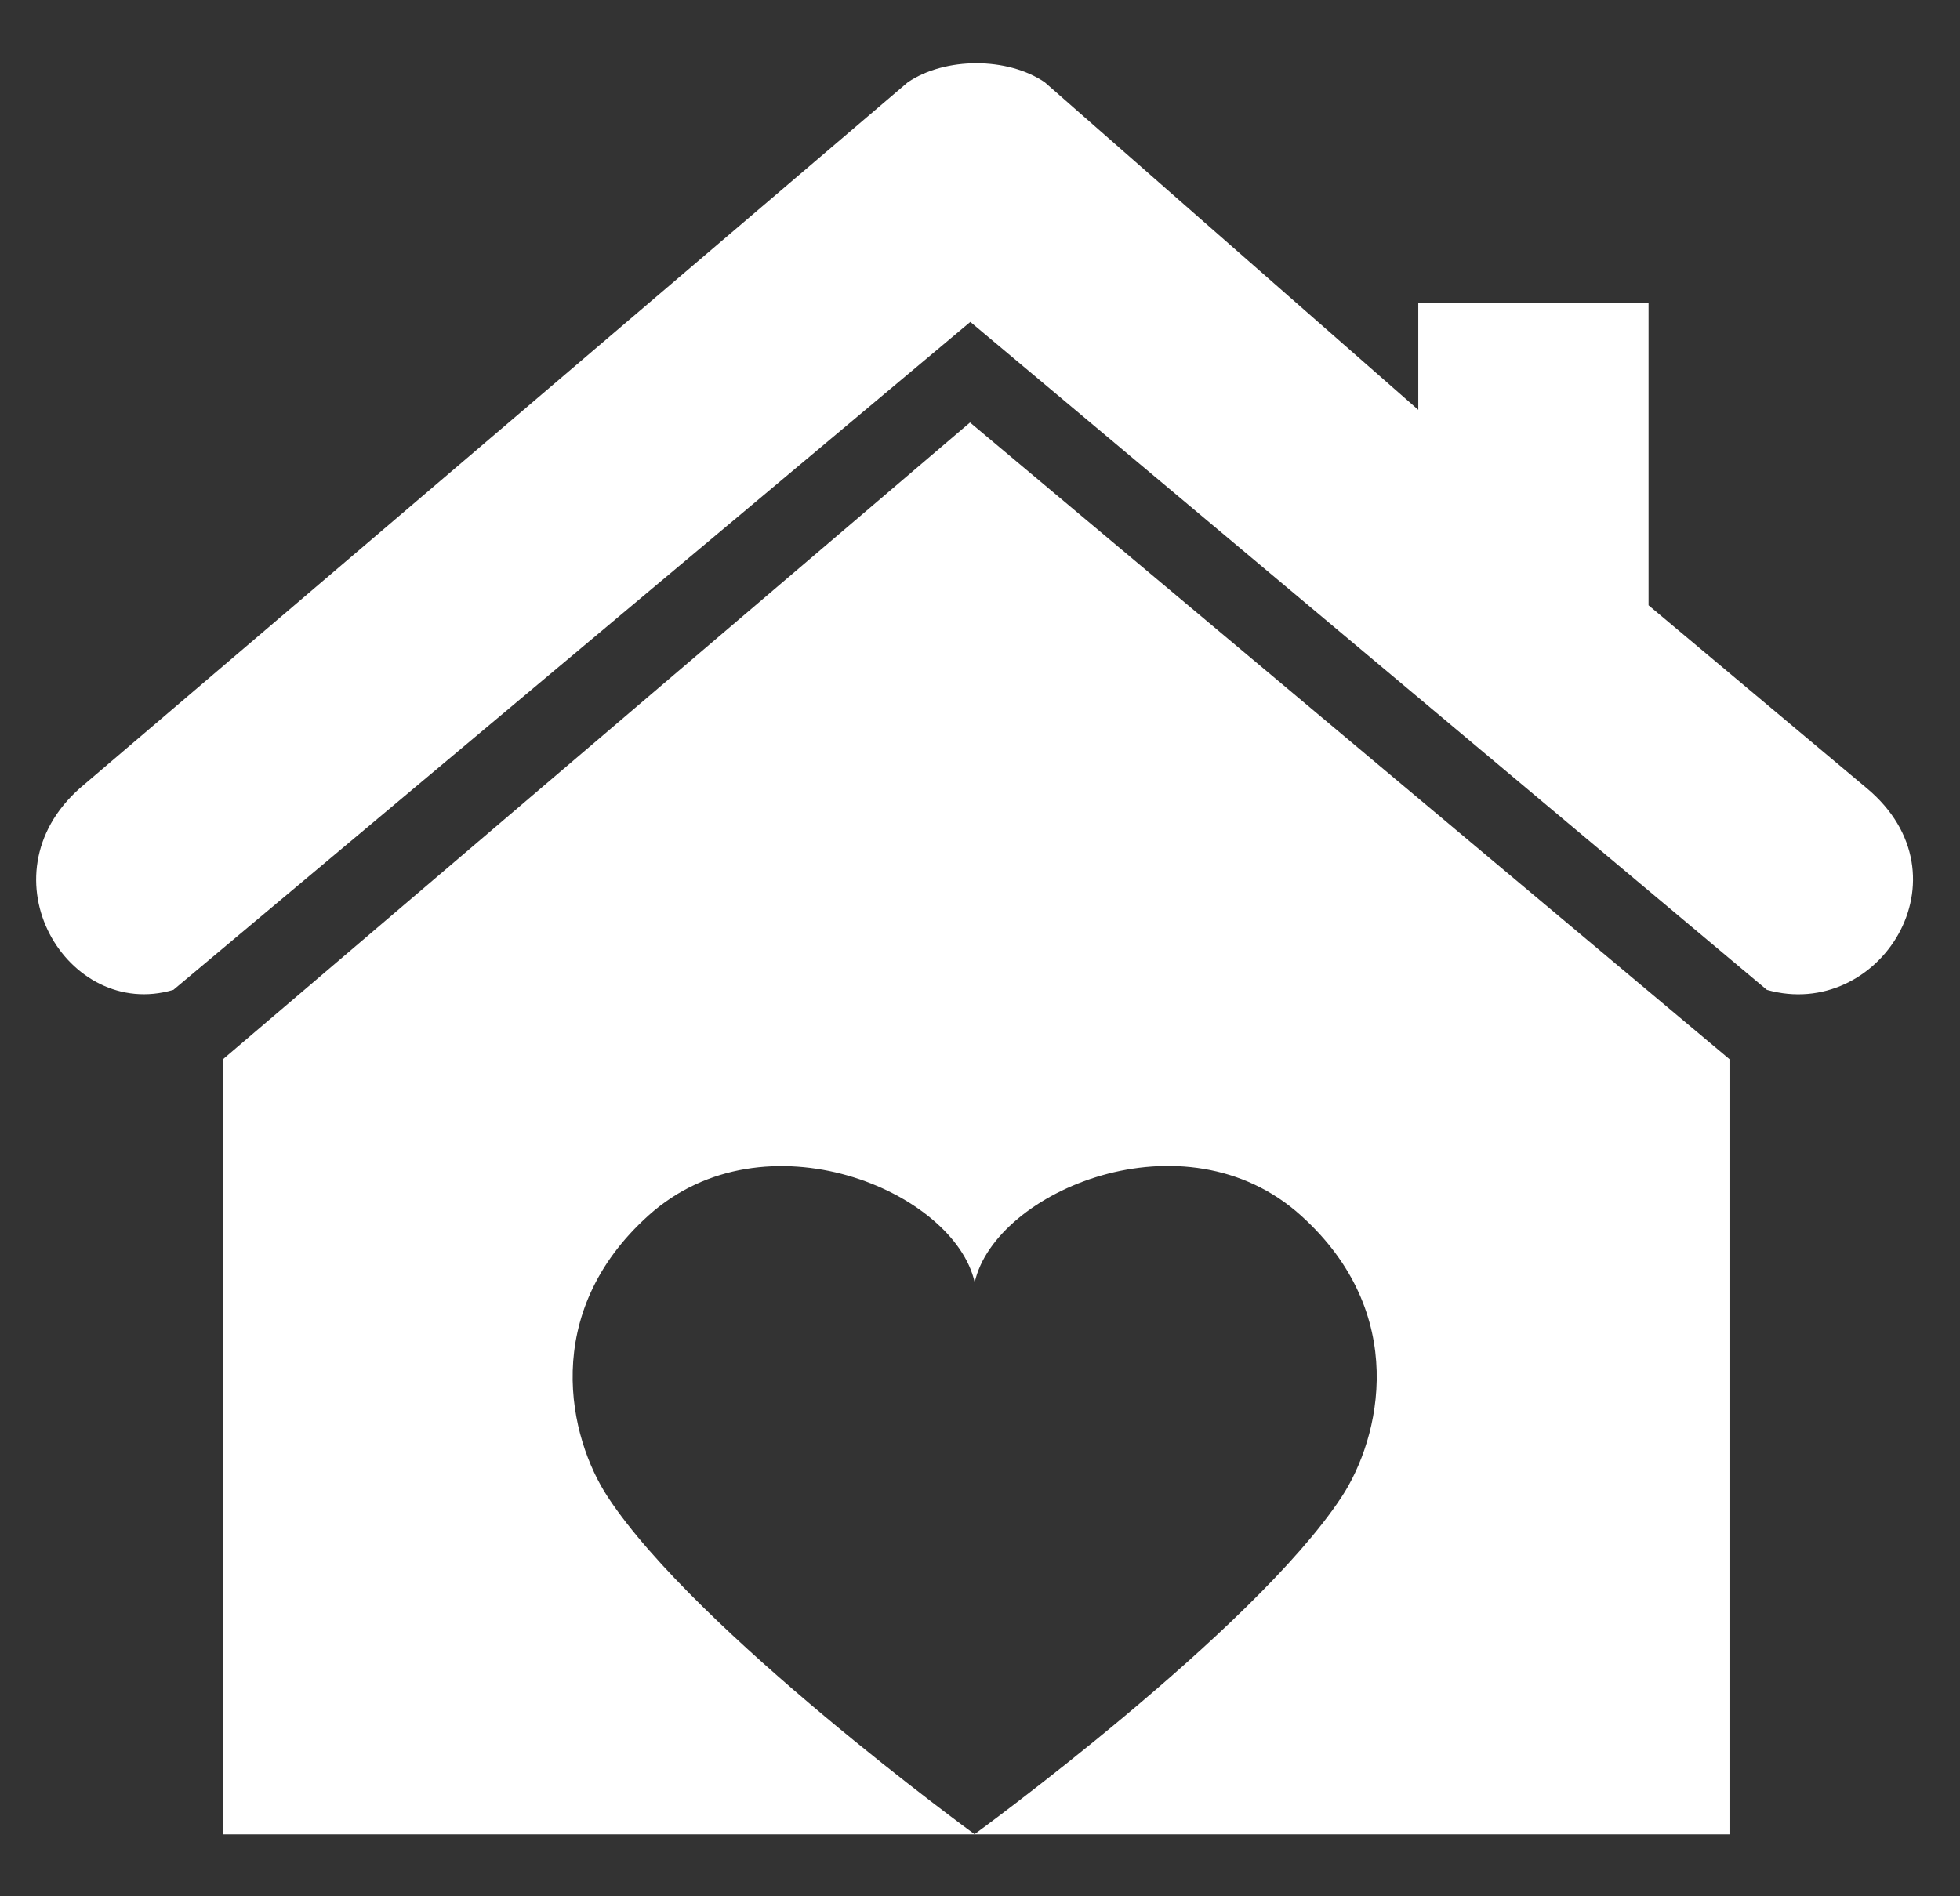
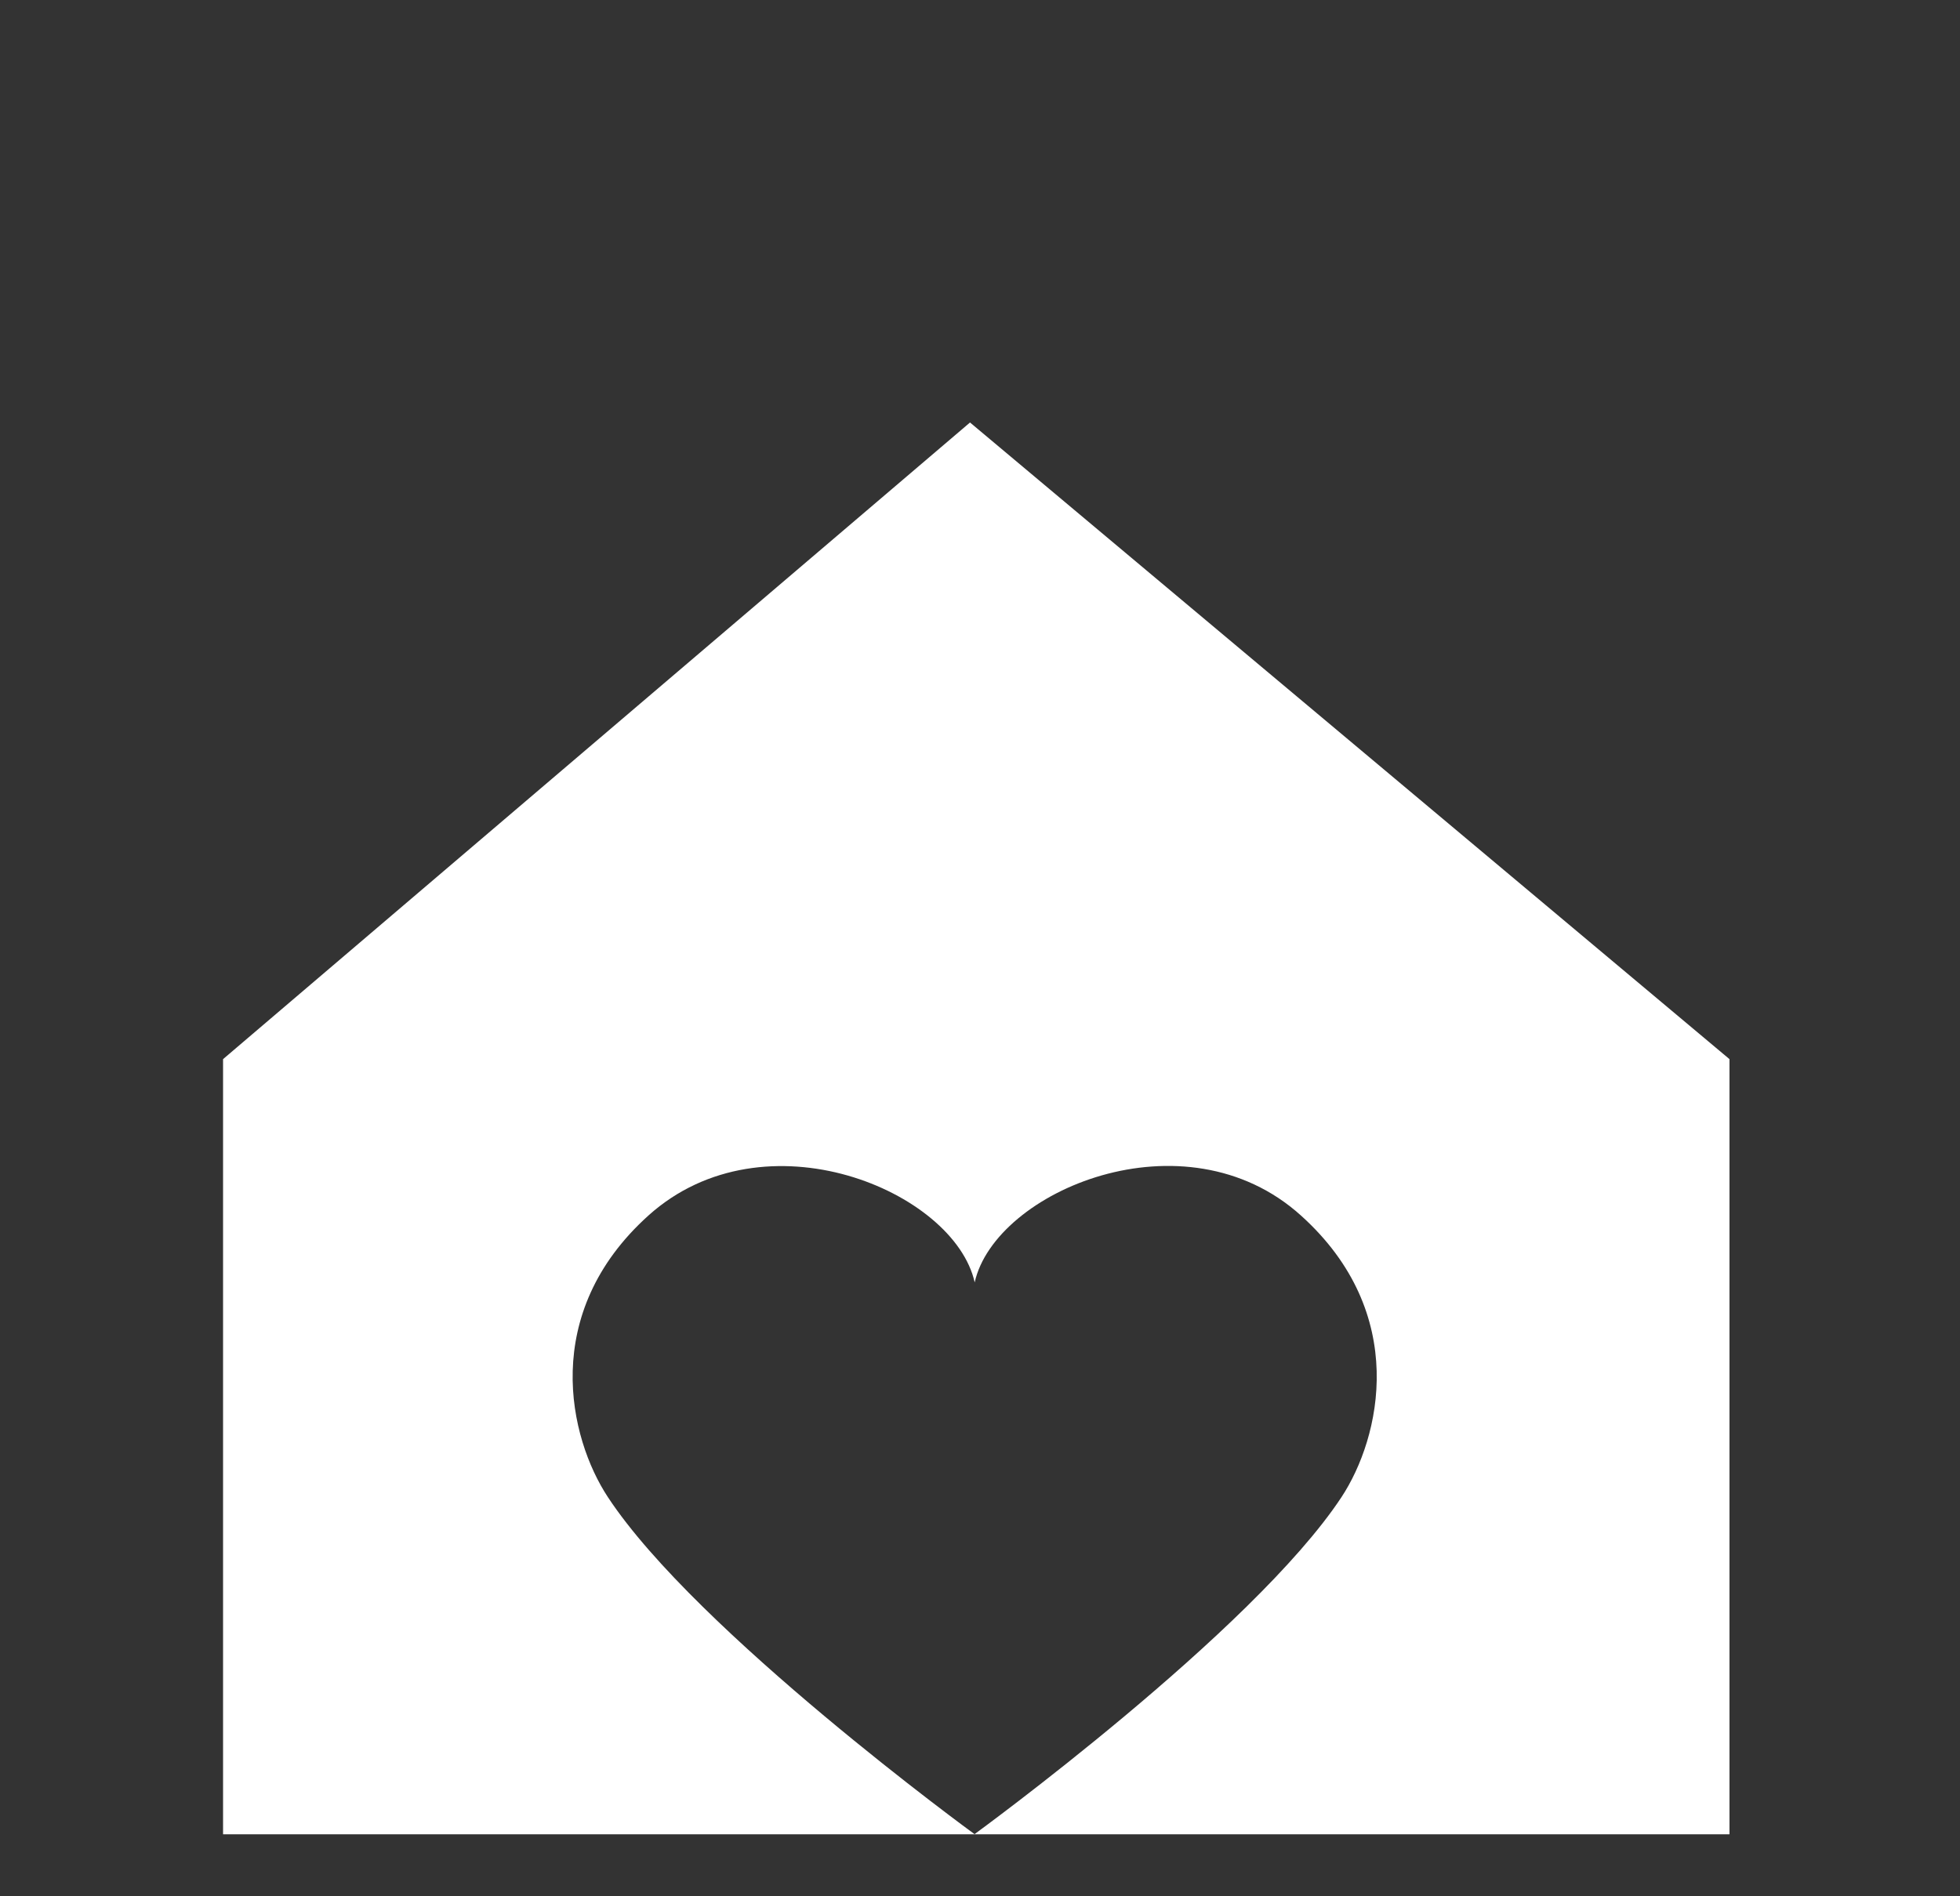
<svg xmlns="http://www.w3.org/2000/svg" width="31" height="30" viewBox="0 0 31 30" fill="none">
  <rect x="0" y="0" width="31" height="30" fill="#333333" stroke="none" />
-   <path fill-rule="evenodd" clip-rule="evenodd" d="M14.359 1.301L1.265 12.468C-0.311 13.864 1.067 16.156 2.742 15.66L15.347 5.093L27.946 15.66C29.72 16.161 31.198 13.864 29.523 12.468L26.074 9.576V4.788H22.432V6.484L16.523 1.301C15.935 0.901 14.951 0.901 14.359 1.301Z" fill="white" />
  <path d="M15.342 6.684L3.528 16.756V29.019H11.898H15.416C15.416 29.019 11.014 25.812 9.615 23.686C8.998 22.75 8.533 20.779 10.258 19.228C12.096 17.577 15.095 18.843 15.416 20.288C15.737 18.843 18.736 17.572 20.574 19.228C22.299 20.779 21.834 22.75 21.217 23.686C19.814 25.812 15.411 29.019 15.411 29.019H18.884H27.354V16.756L15.342 6.684Z" fill="white" />
</svg>